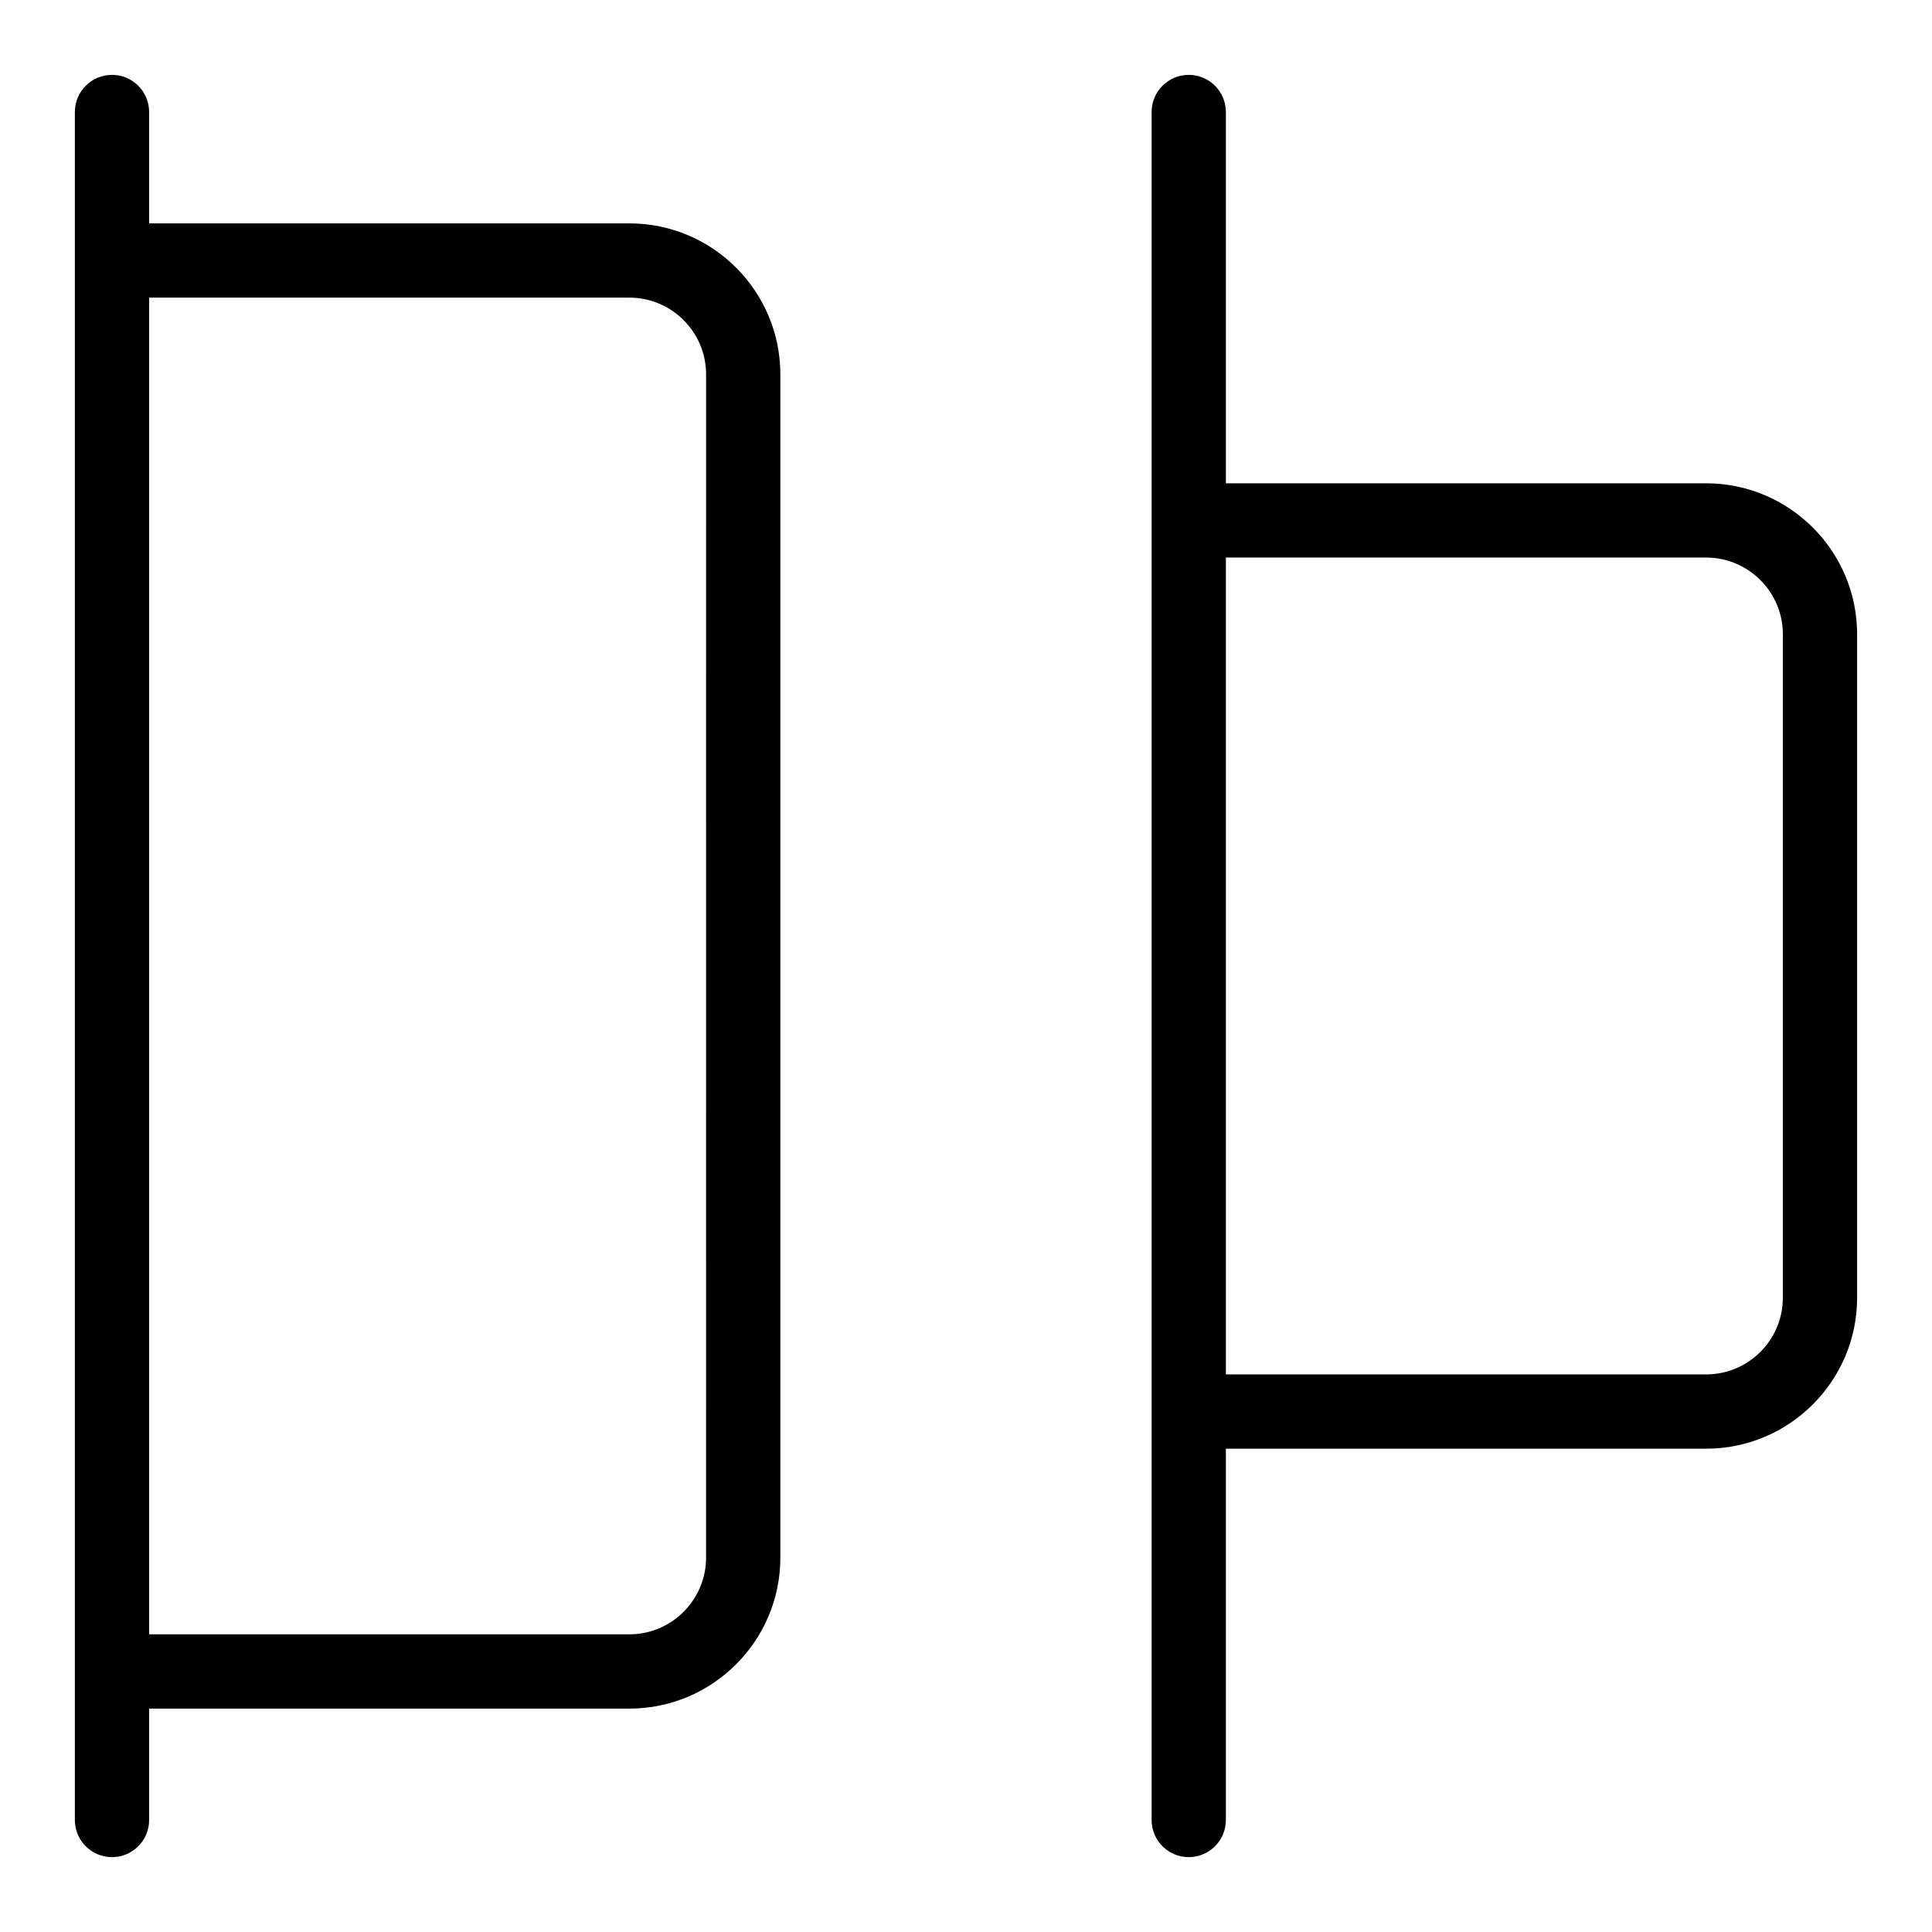
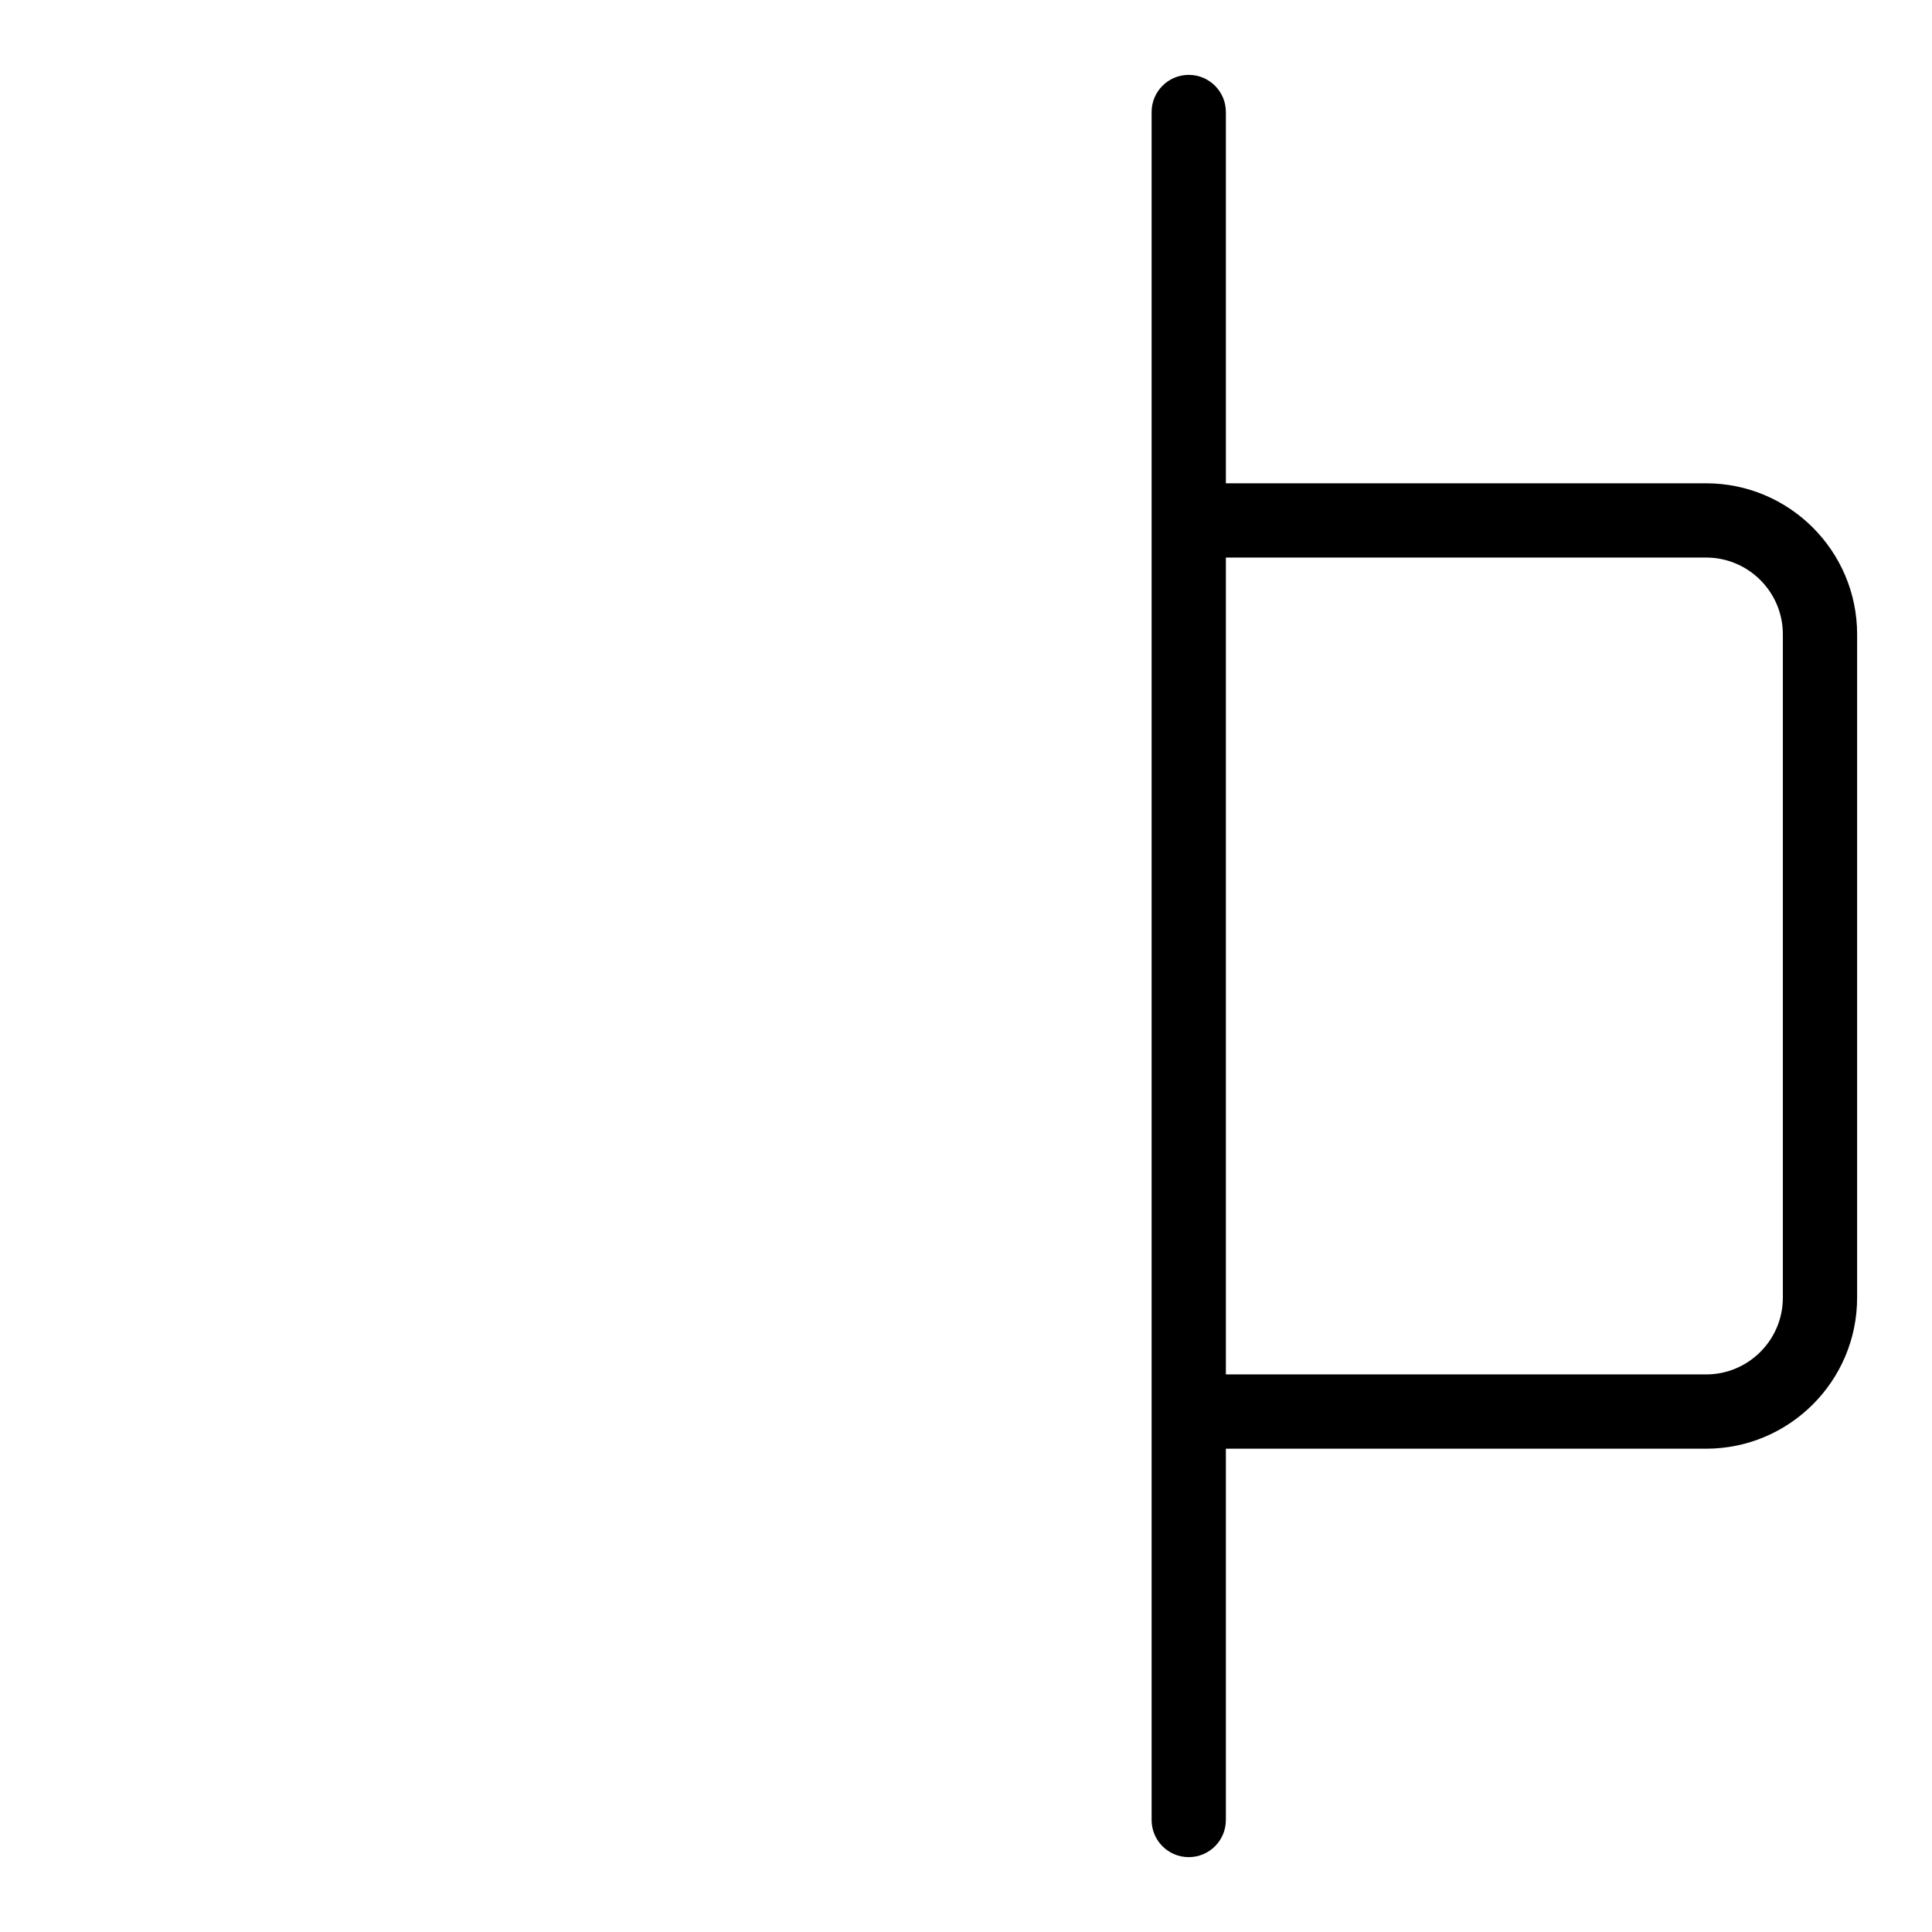
<svg xmlns="http://www.w3.org/2000/svg" fill="#000000" width="800px" height="800px" version="1.1" viewBox="144 144 512 512">
  <g>
-     <path d="m310.78 203.2h-127.26v-29.52c0-5.434-4.406-9.84-9.84-9.84-5.434 0-9.84 4.406-9.84 9.84v452.64c0 5.434 4.406 9.84 9.84 9.84 5.434 0 9.84-4.406 9.84-9.84v-29.52h127.27c22.062 0 40.012-17.953 40.012-40.02v-313.57c0-22.066-17.949-40.016-40.016-40.016zm20.336 353.58c0 11.215-9.121 20.336-20.336 20.336h-127.26v-354.24h127.27c11.211 0 20.332 9.121 20.332 20.336z" />
    <path d="m596.14 272.08h-127.27v-98.398c0-5.434-4.406-9.84-9.84-9.84-5.434 0-9.84 4.406-9.84 9.84v452.64c0 5.434 4.406 9.84 9.84 9.84 5.434 0 9.84-4.406 9.84-9.84v-98.402h127.27c22.062 0 40.016-17.949 40.016-40.016v-175.81c0-22.066-17.953-40.016-40.016-40.016zm20.336 215.82c0 11.215-9.121 20.336-20.336 20.336h-127.27v-216.48h127.27c11.215 0 20.336 9.121 20.336 20.336z" />
  </g>
</svg>